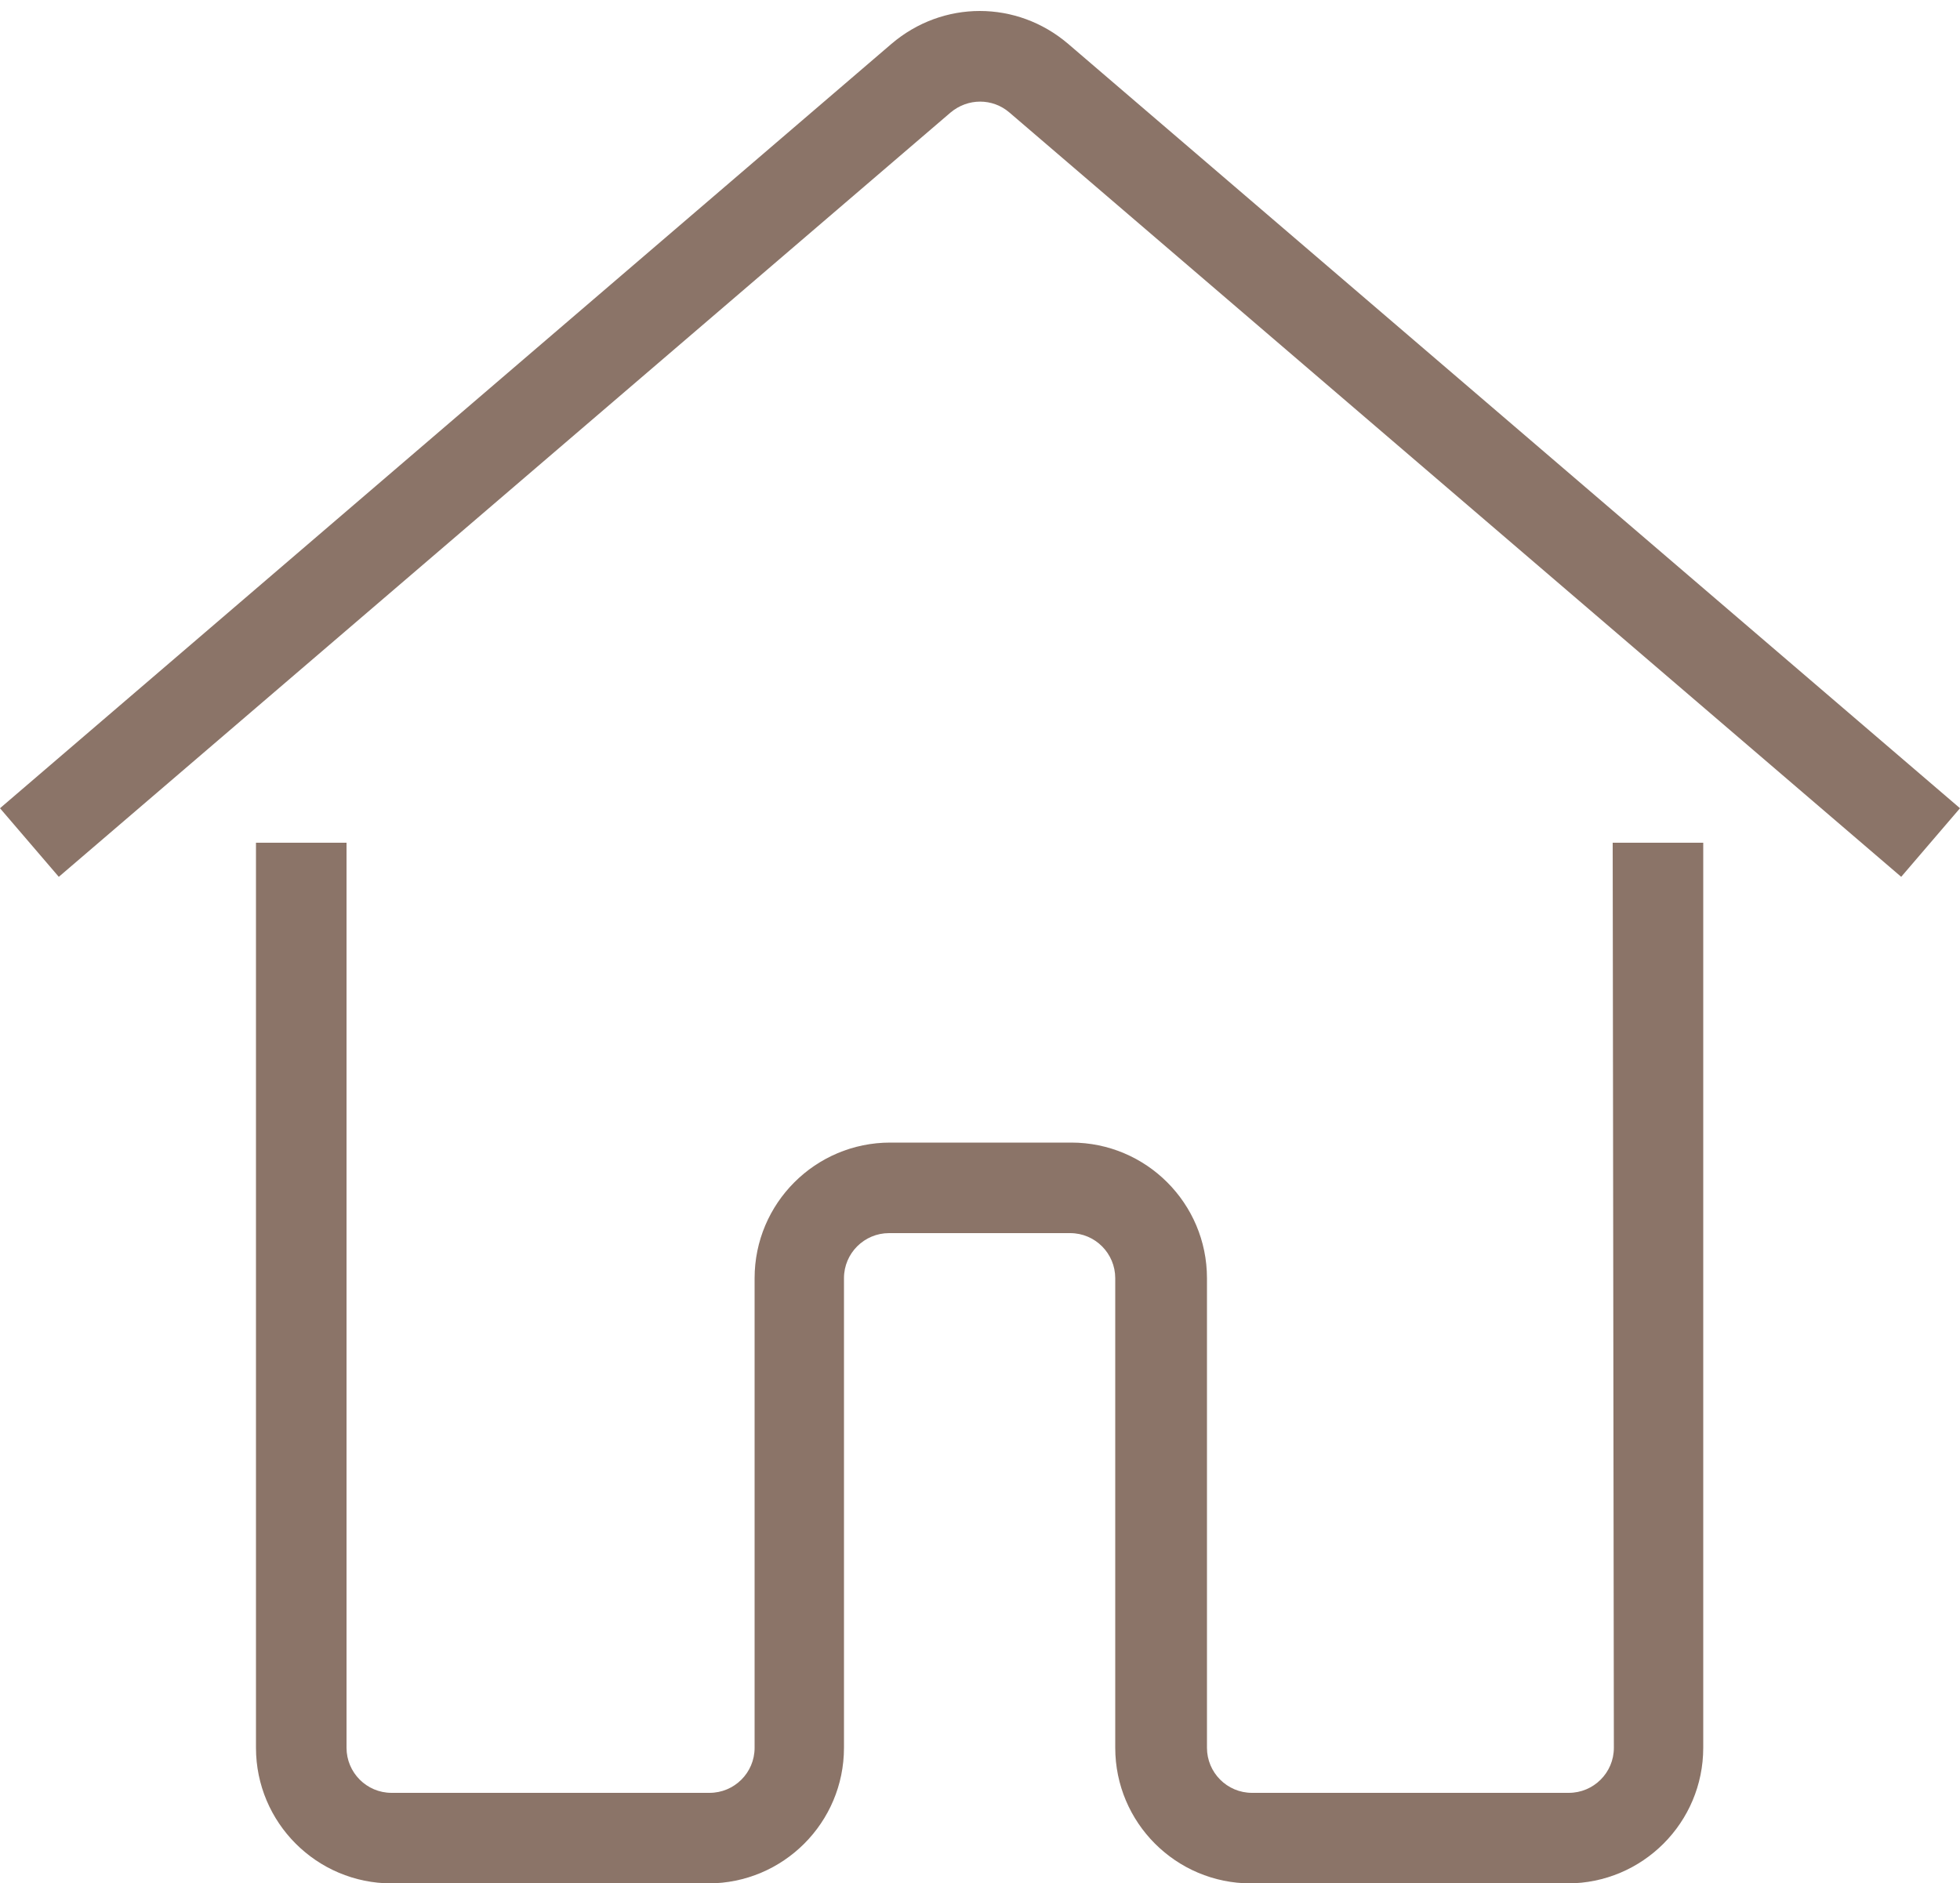
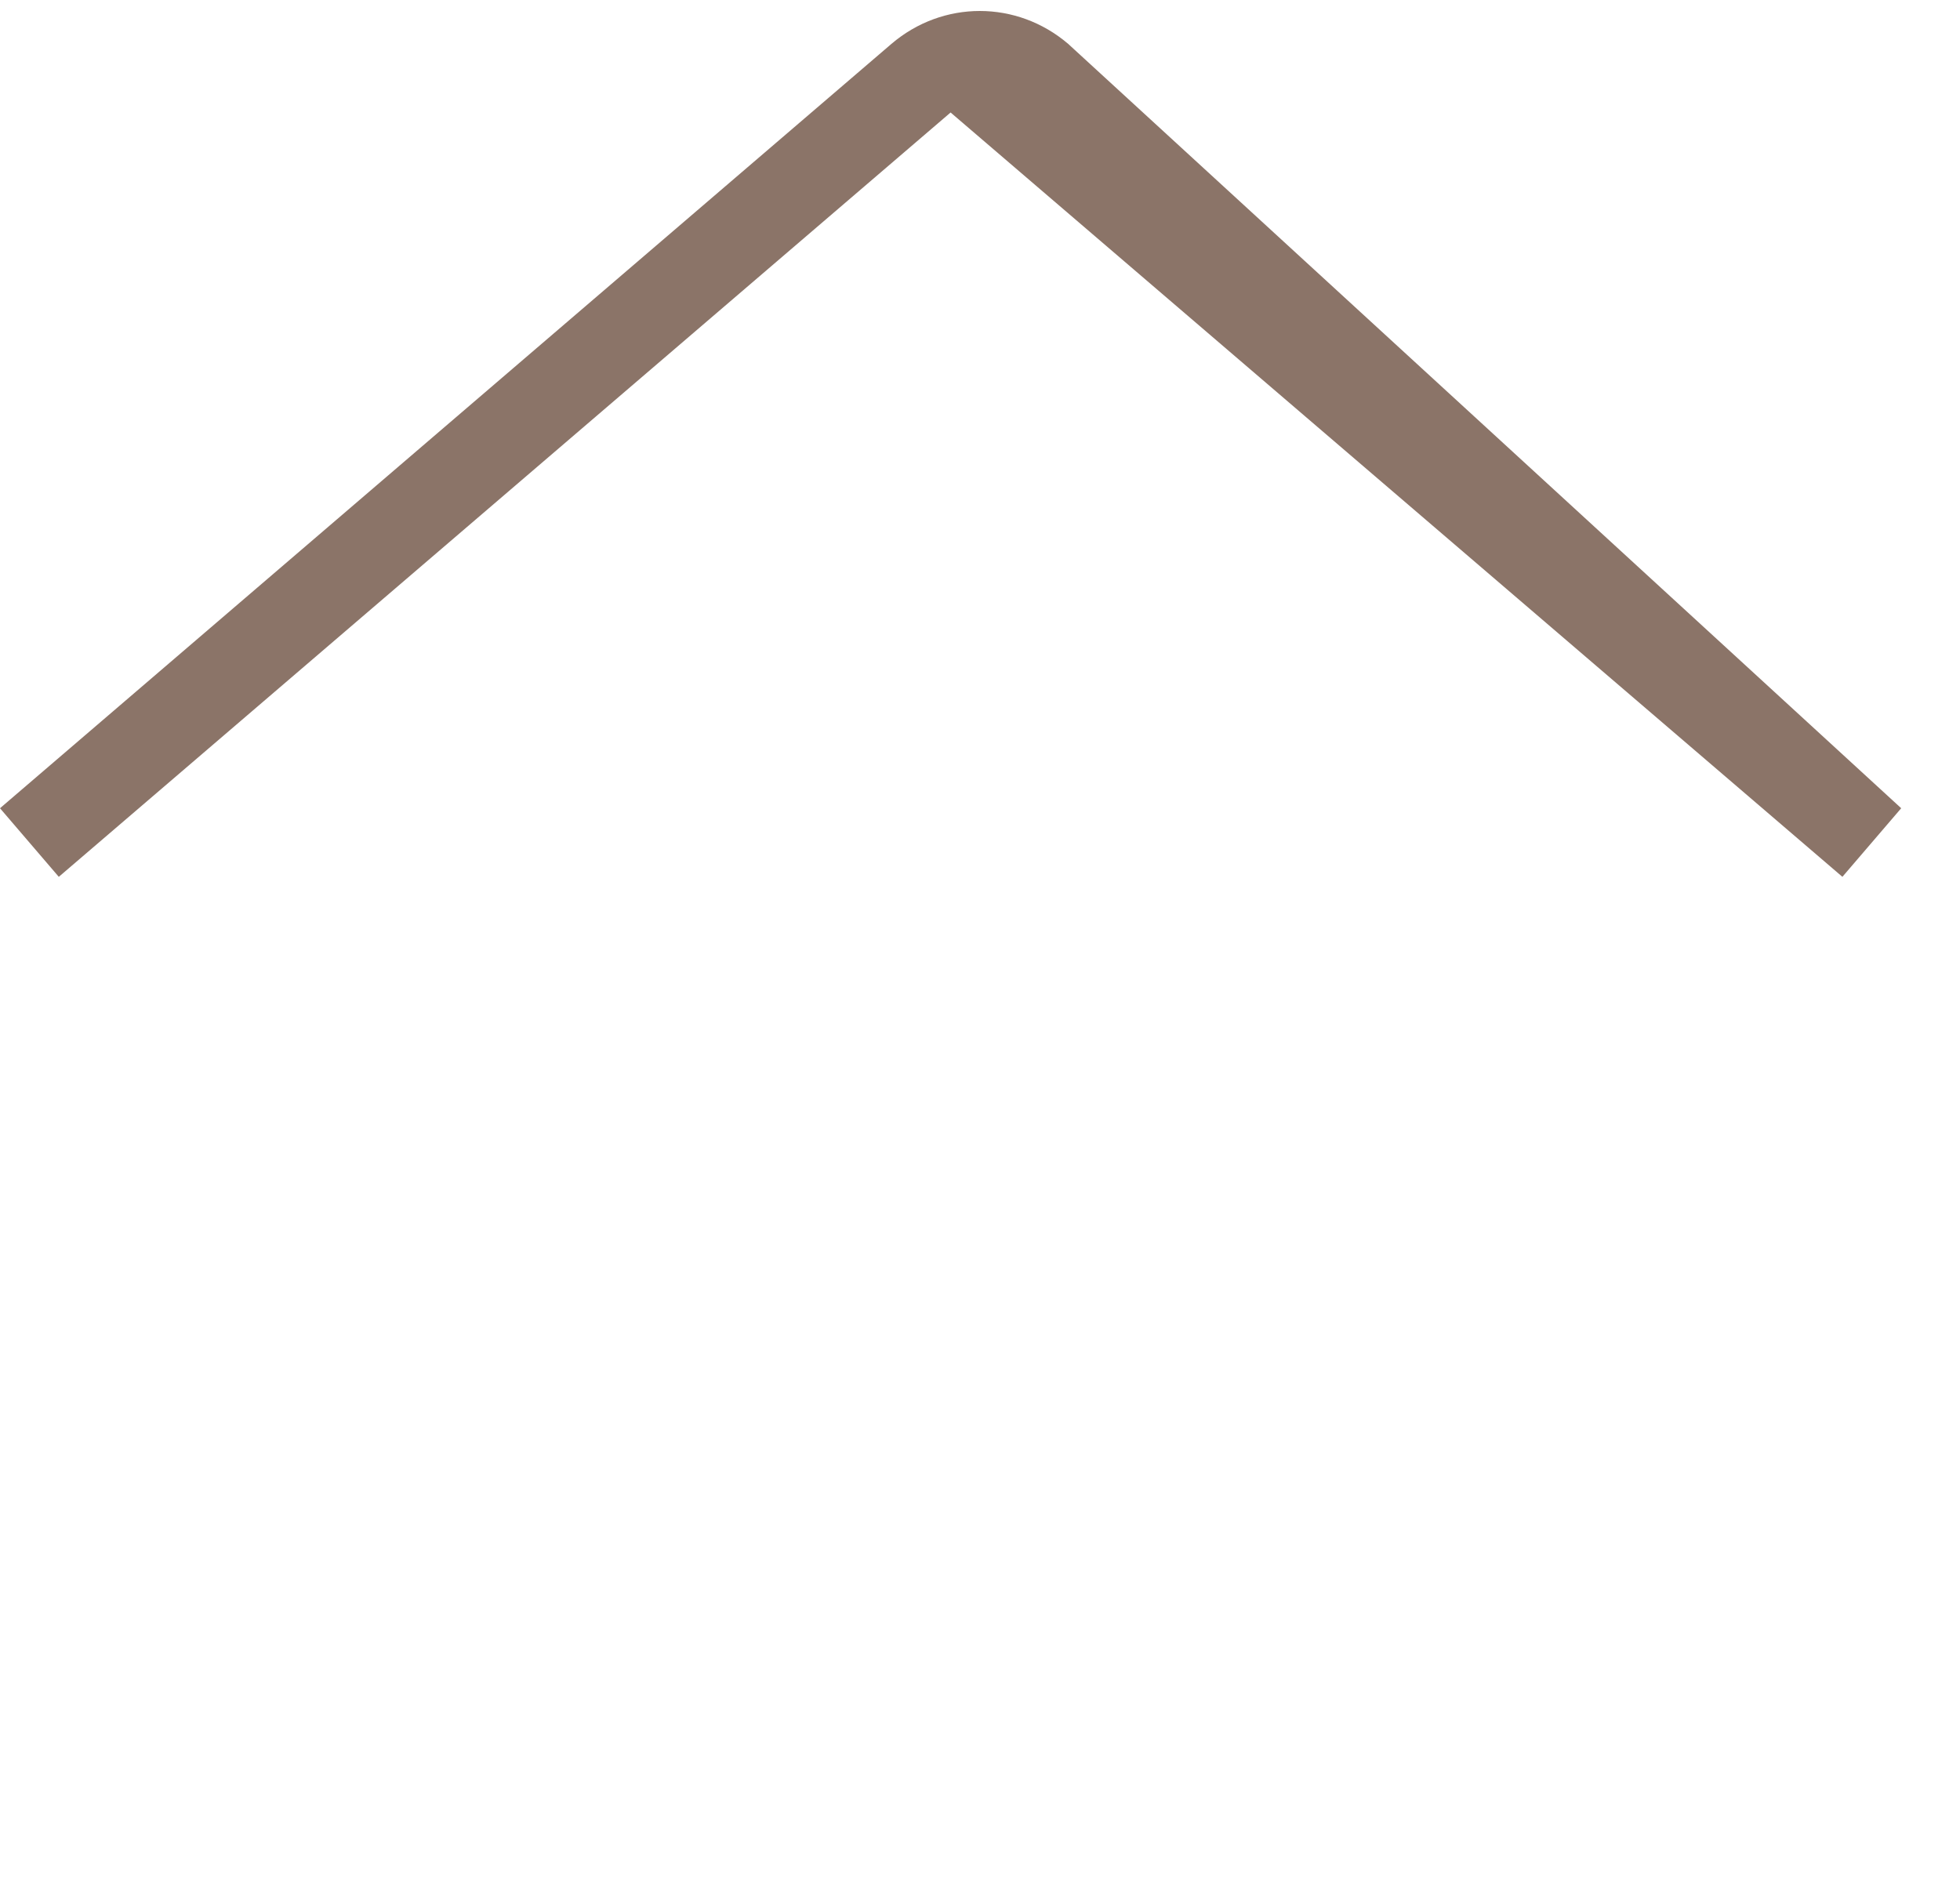
<svg xmlns="http://www.w3.org/2000/svg" fill="#000000" height="480.5" preserveAspectRatio="xMidYMid meet" version="1" viewBox="0.0 -2.8 500.0 480.5" width="500" zoomAndPan="magnify">
  <g>
    <g fill="#8b7468" id="change1_1">
-       <path d="M411.7,443.1c0,6.4-5.2,11.5-11.5,11.5h-80.8c-6.4,0-11.5-5.2-11.5-11.5V323.3c0-19.1-15.5-34.6-34.6-34.6 h-46.2c-19.1,0-34.6,15.5-34.6,34.6v119.8c0,6.4-5.2,11.5-11.5,11.5H99.9c-6.4,0-11.5-5.2-11.5-11.5l0-230.9H65.3l0,230.9 c0,19.1,15.5,34.6,34.6,34.6h80.8c19.1,0,34.6-15.5,34.6-34.6V323.3c0-6.4,5.2-11.5,11.5-11.5h46.2c6.4,0,11.5,5.2,11.5,11.5 v119.8c0,19.1,15.5,34.6,34.6,34.6h80.8c19.1,0,34.6-15.5,34.6-34.6l0-230.9h-23.1L411.7,443.1z" fill="inherit" />
-       <path d="M272.5,8.4c-13.1-11.2-32-11.2-45.1,0L0,203.4l15,17.5l227.5-195c4.4-3.7,10.7-3.7,15,0l227.5,195l15-17.5 L272.5,8.4z" fill="inherit" />
+       <path d="M272.5,8.4c-13.1-11.2-32-11.2-45.1,0L0,203.4l15,17.5l227.5-195l227.5,195l15-17.5 L272.5,8.4z" fill="inherit" />
    </g>
  </g>
</svg>